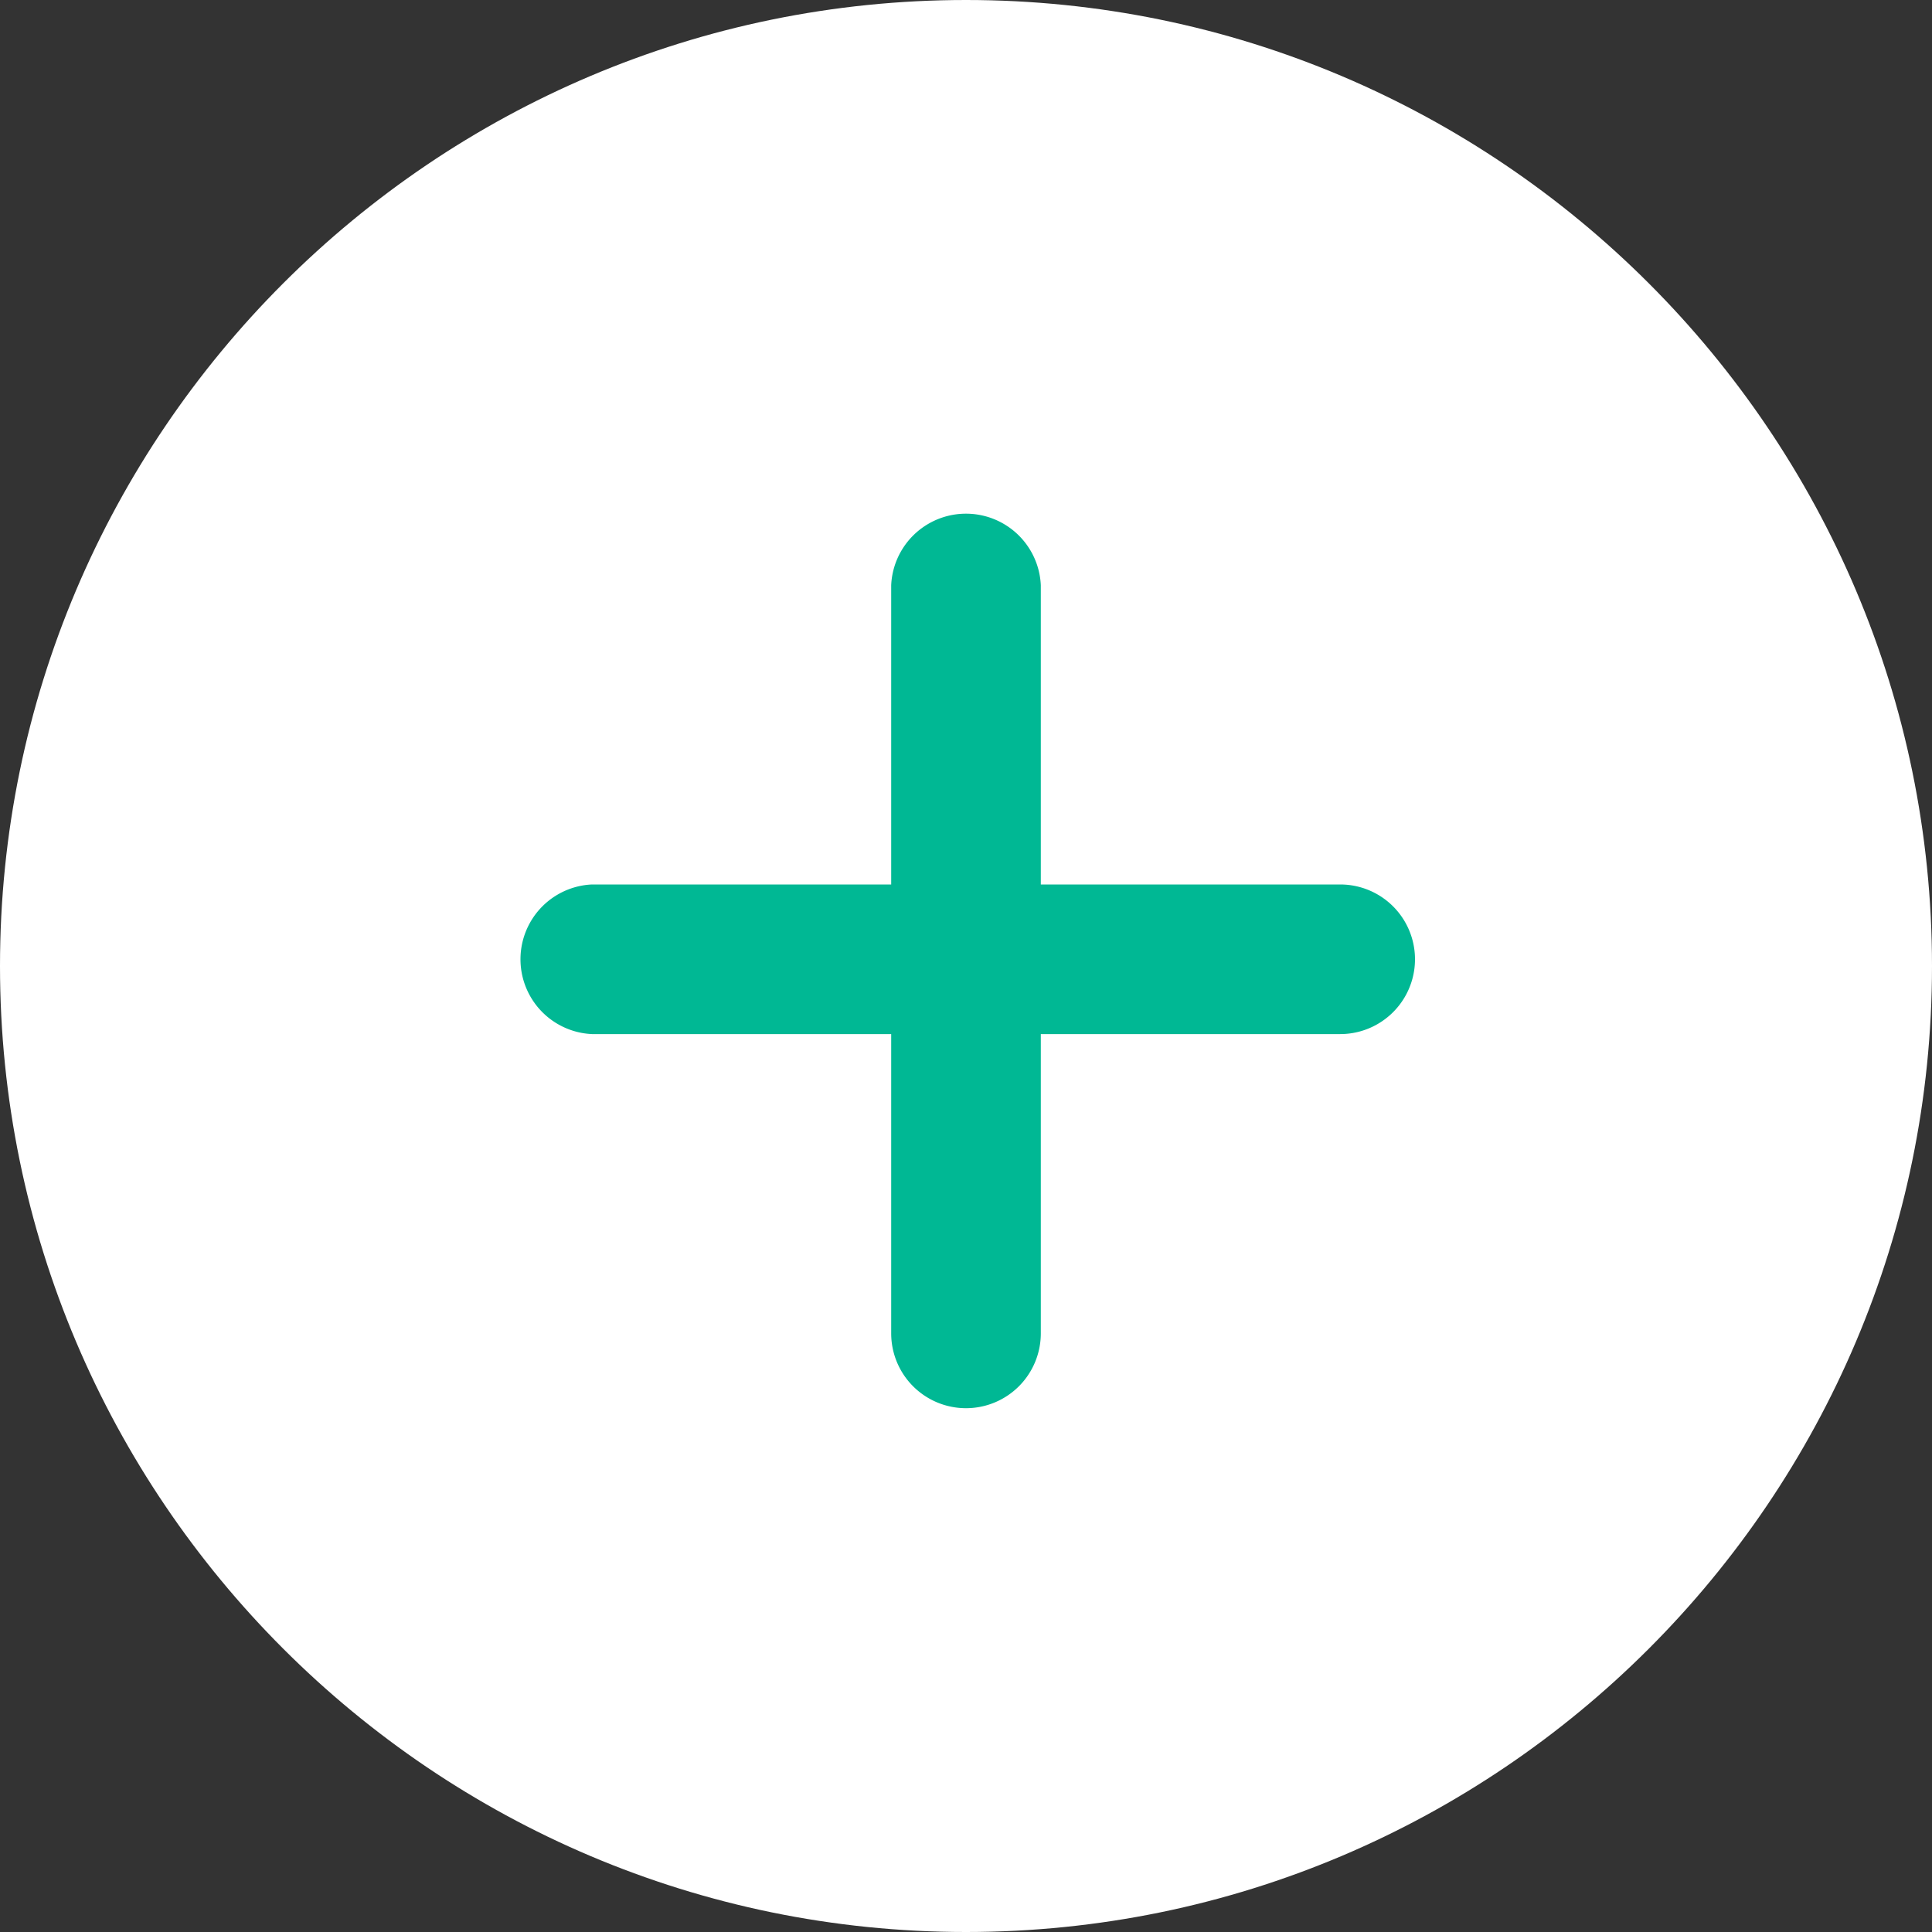
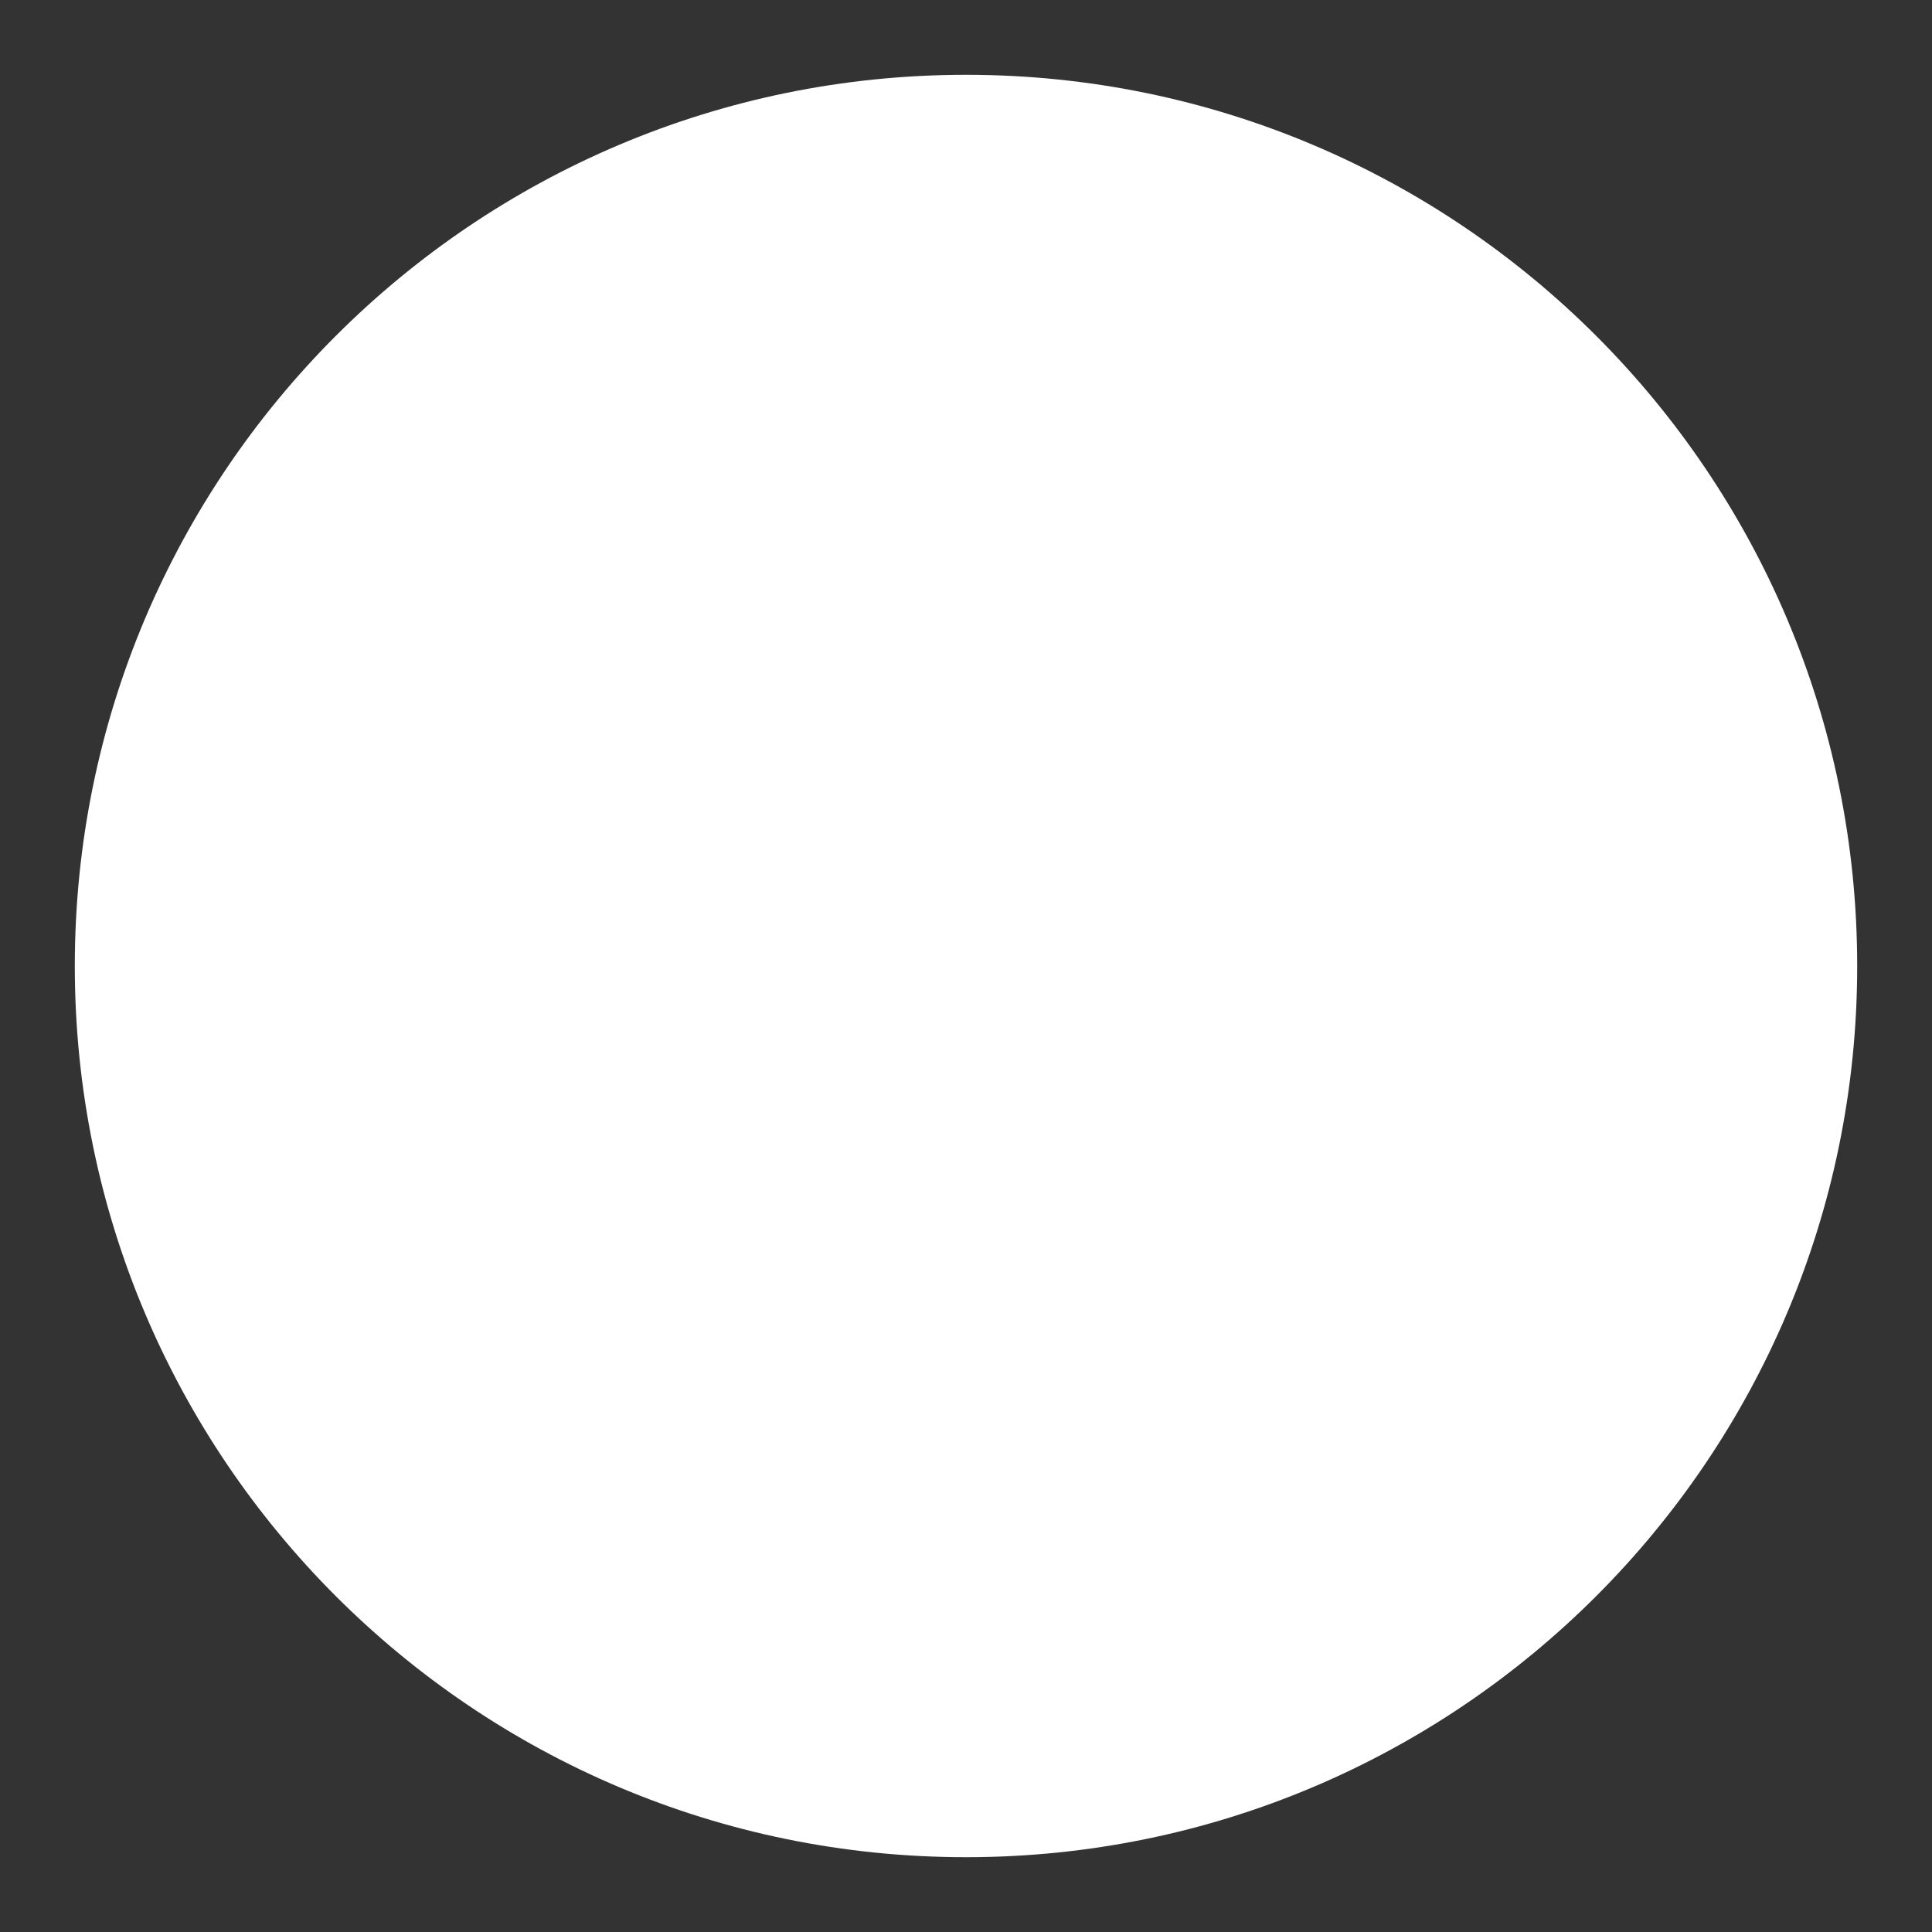
<svg xmlns="http://www.w3.org/2000/svg" width="25" height="25" fill="none">
  <rect width="100%" height="100%" fill="#333333" stroke="none" />
  <path d="M12.5 24.032c6.369 0 11.532-5.163 11.532-11.532S18.869.968 12.5.968.968 6.131.968 12.5 6.131 24.032 12.5 24.032z" fill="#fff" />
-   <path d="M12.5 25C5.608 25 0 19.393 0 12.5 0 5.608 5.608 0 12.5 0 19.393 0 25 5.608 25 12.5 25 19.393 19.393 25 12.5 25zm0-23.064C6.675 1.936 1.936 6.675 1.936 12.5S6.675 23.064 12.5 23.064s10.564-4.74 10.564-10.564c0-5.825-4.739-10.564-10.564-10.564z" fill="#fff" />
-   <path d="M12.5 18.222a.968.968 0 01-.968-.968V7.572a.969.969 0 011.936 0v9.682a.968.968 0 01-.968.968z" fill="#00B894" />
-   <path d="M17.341 13.381H7.66a.969.969 0 010-1.936h9.682a.968.968 0 110 1.936z" fill="#00B894" />
</svg>